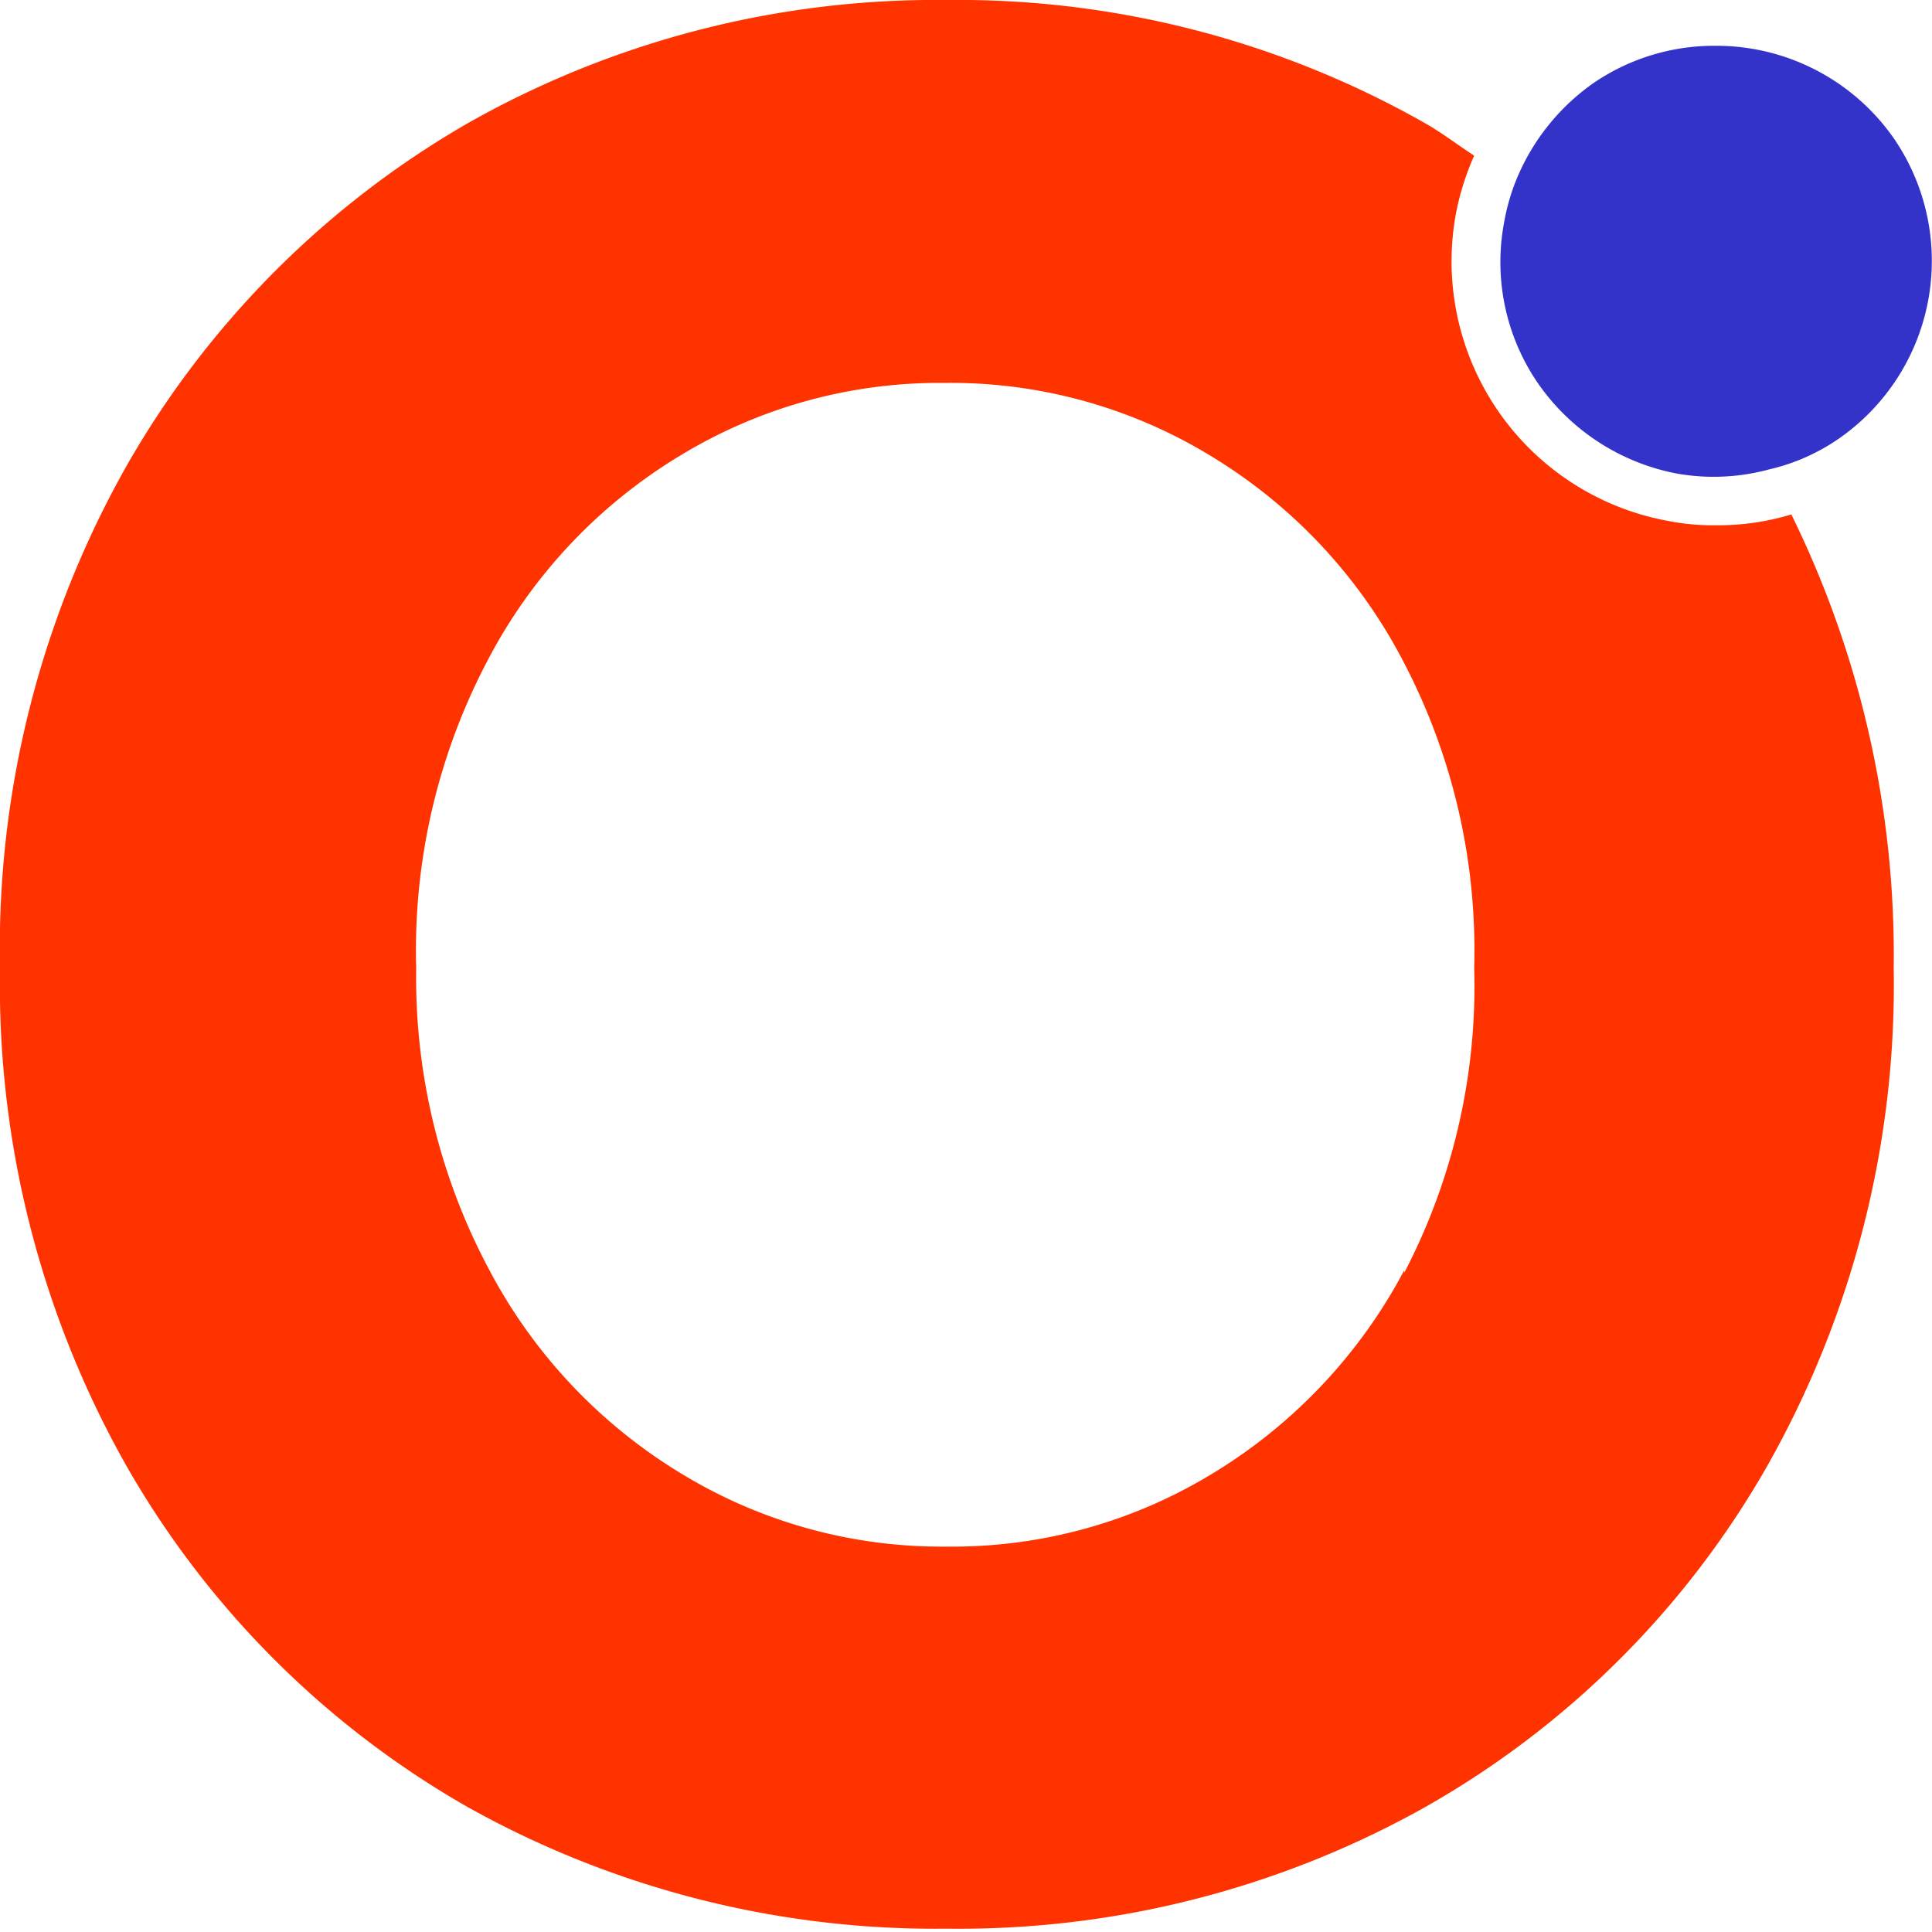
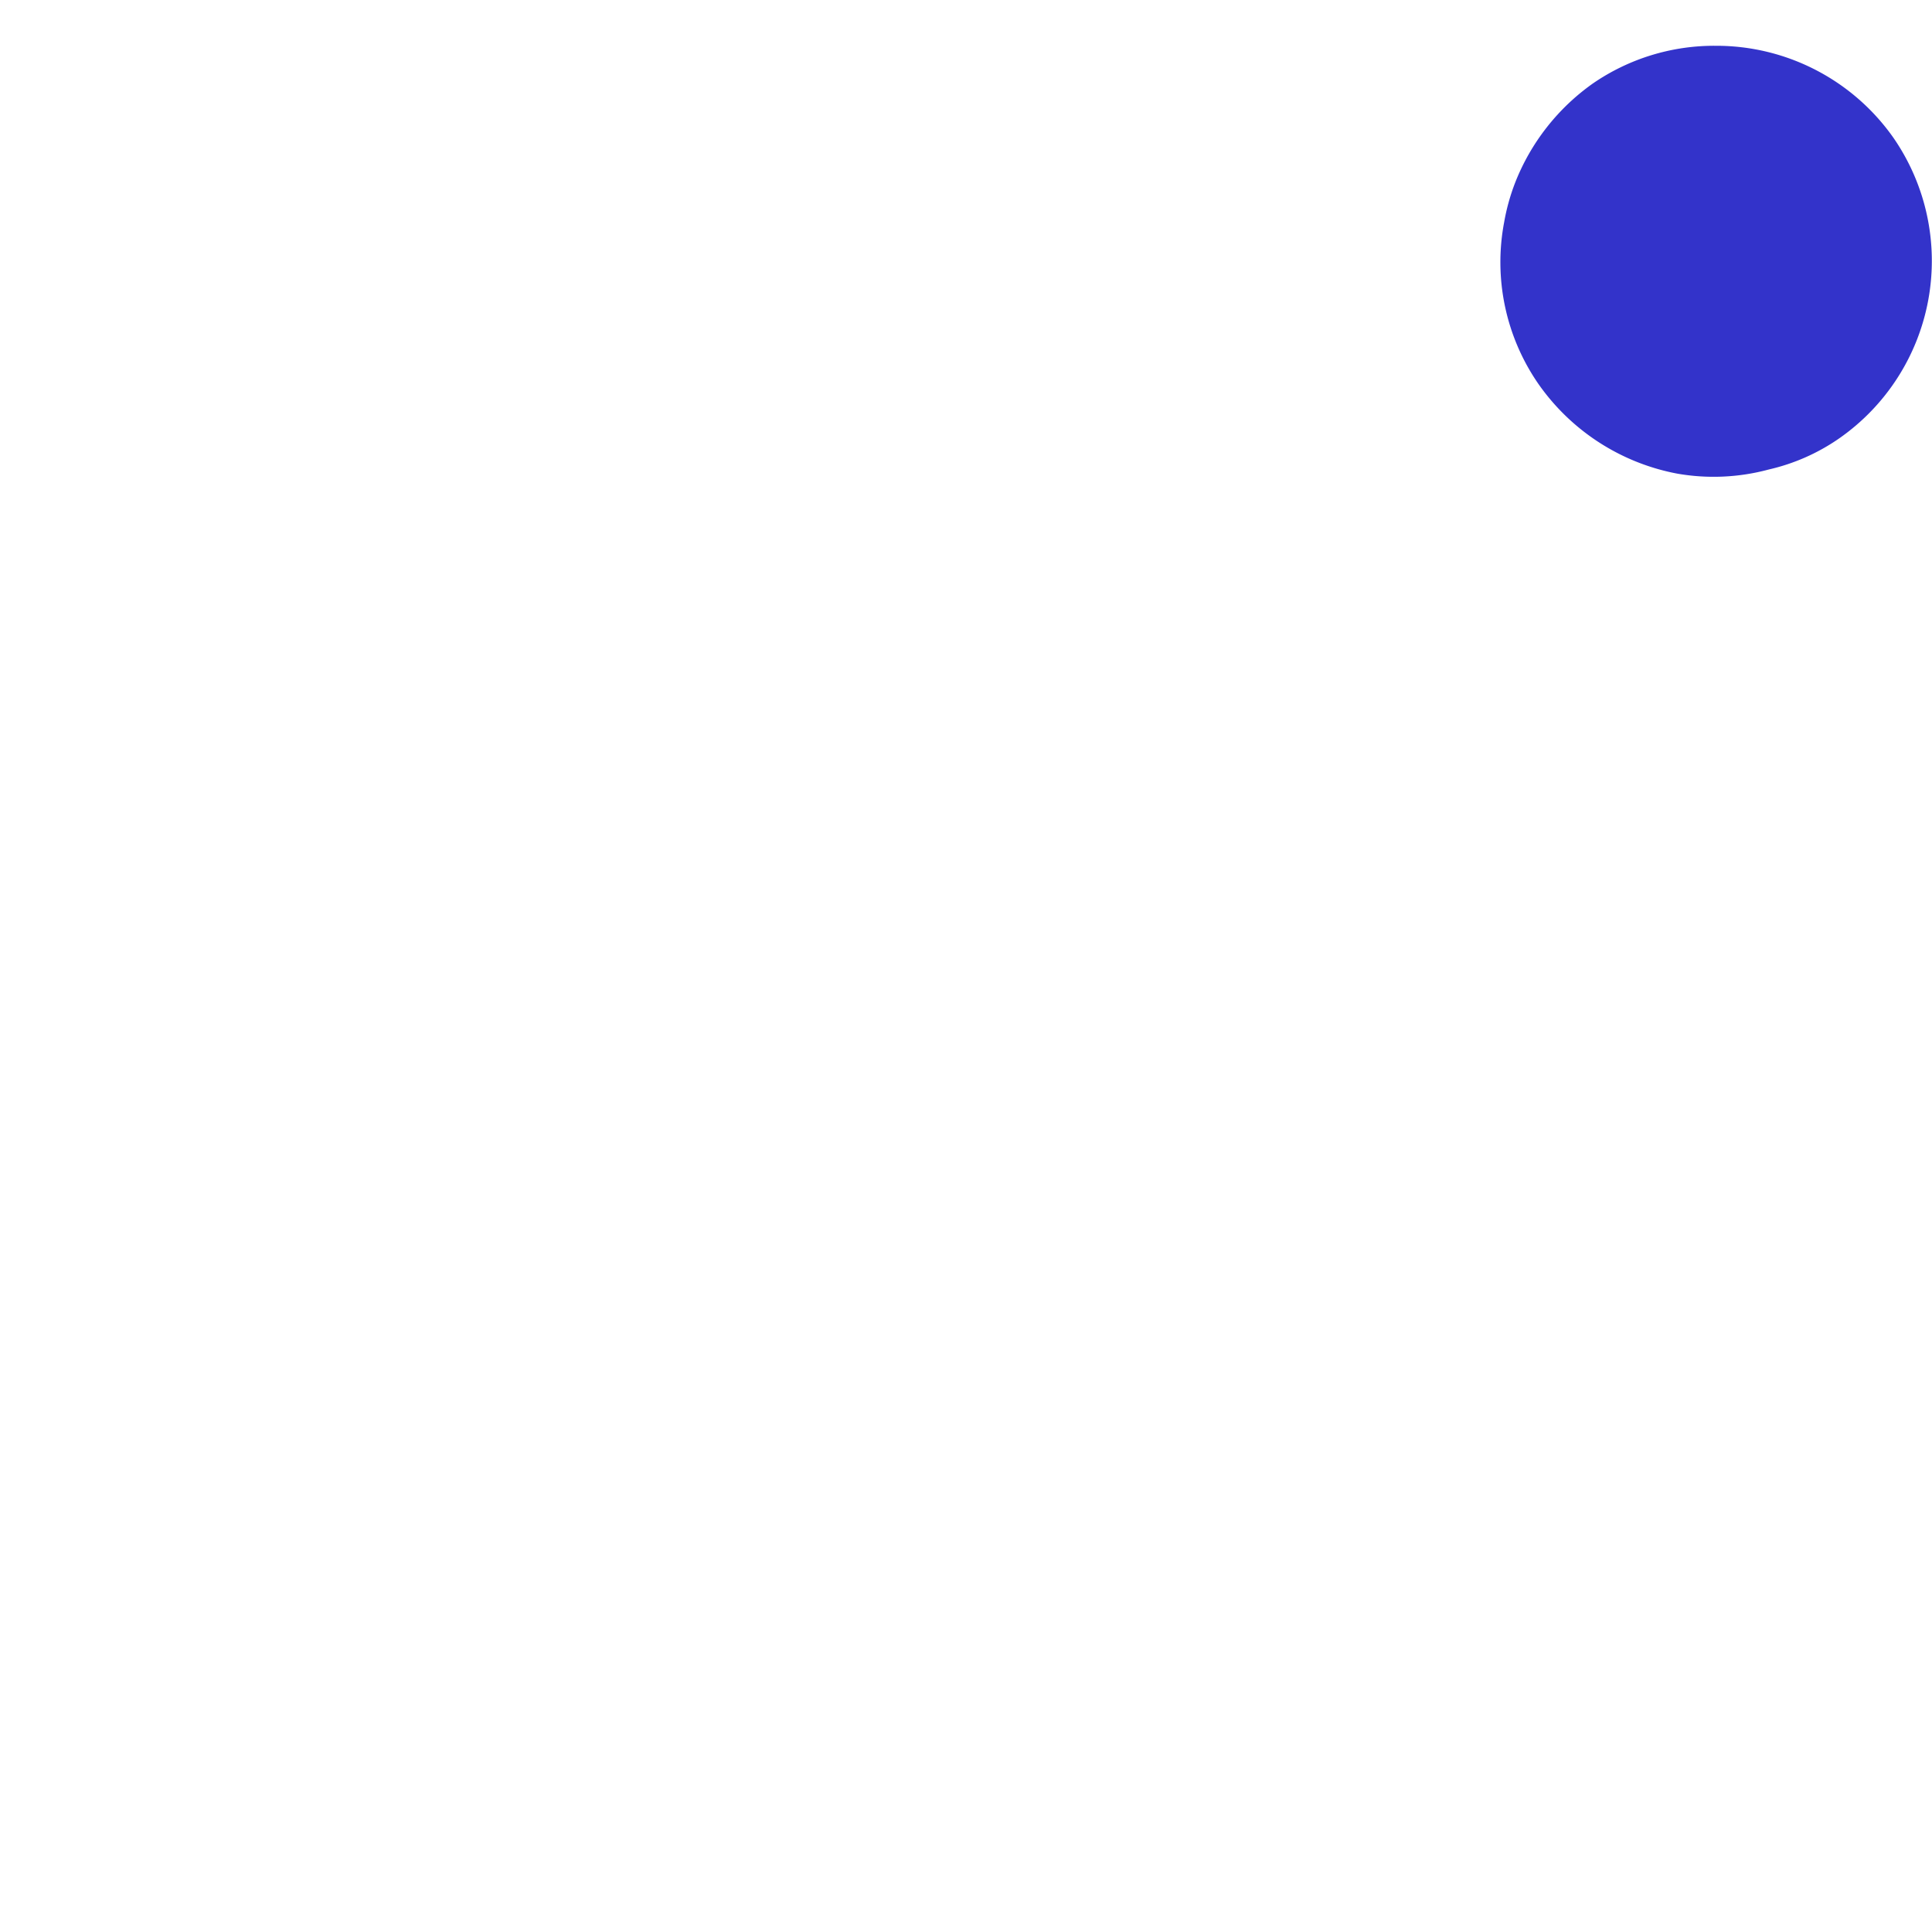
<svg xmlns="http://www.w3.org/2000/svg" viewBox="0 0 23.21 23.21">
  <defs>
    <style>.cls-1{fill:#f30;}.cls-2{fill:#3333ca;}</style>
  </defs>
  <g id="Calque_2" data-name="Calque 2">
    <g id="Calque_1-2" data-name="Calque 1">
-       <path class="cls-1" d="M20.05,6.26a3.17,3.17,0,0,1-2.56-3.69,3.18,3.18,0,0,1,.22-.7c-.2-.13-.38-.27-.59-.39A11.37,11.37,0,0,0,11.37,0,11.42,11.42,0,0,0,5.62,1.48a11.1,11.1,0,0,0-4.09,4.1A11.78,11.78,0,0,0,0,11.63a11.74,11.74,0,0,0,1.53,6,11,11,0,0,0,4.09,4.08,11.51,11.51,0,0,0,5.75,1.46,11.46,11.46,0,0,0,5.75-1.46,10.92,10.92,0,0,0,4.1-4.08,11.74,11.74,0,0,0,1.53-6,12,12,0,0,0-1.23-5.45,3,3,0,0,1-.9.13A2.75,2.75,0,0,1,20.05,6.26Zm-3.18,9a6.29,6.29,0,0,1-2.3,2.44,6,6,0,0,1-3.2.88,6,6,0,0,1-3.19-.88,6.29,6.29,0,0,1-2.3-2.44A7.44,7.44,0,0,1,5,11.63a7.47,7.47,0,0,1,.86-3.7,6.25,6.25,0,0,1,2.3-2.45,6,6,0,0,1,3.19-.88,6,6,0,0,1,3.2.88,6.25,6.25,0,0,1,2.3,2.45,7.47,7.47,0,0,1,.86,3.7A7.44,7.44,0,0,1,16.87,15.29Z" />
      <path class="cls-2" d="M22.75,1.66A2.6,2.6,0,0,0,20.61.55,2.57,2.57,0,0,0,19.14,1a2.64,2.64,0,0,0-.94,1.2,2.52,2.52,0,0,0-.13.47,2.57,2.57,0,0,0,.41,1.94h0a2.63,2.63,0,0,0,1.67,1.08,2.54,2.54,0,0,0,1.1-.05,2.43,2.43,0,0,0,.84-.37A2.6,2.6,0,0,0,22.75,1.66Z" />
    </g>
  </g>
</svg>